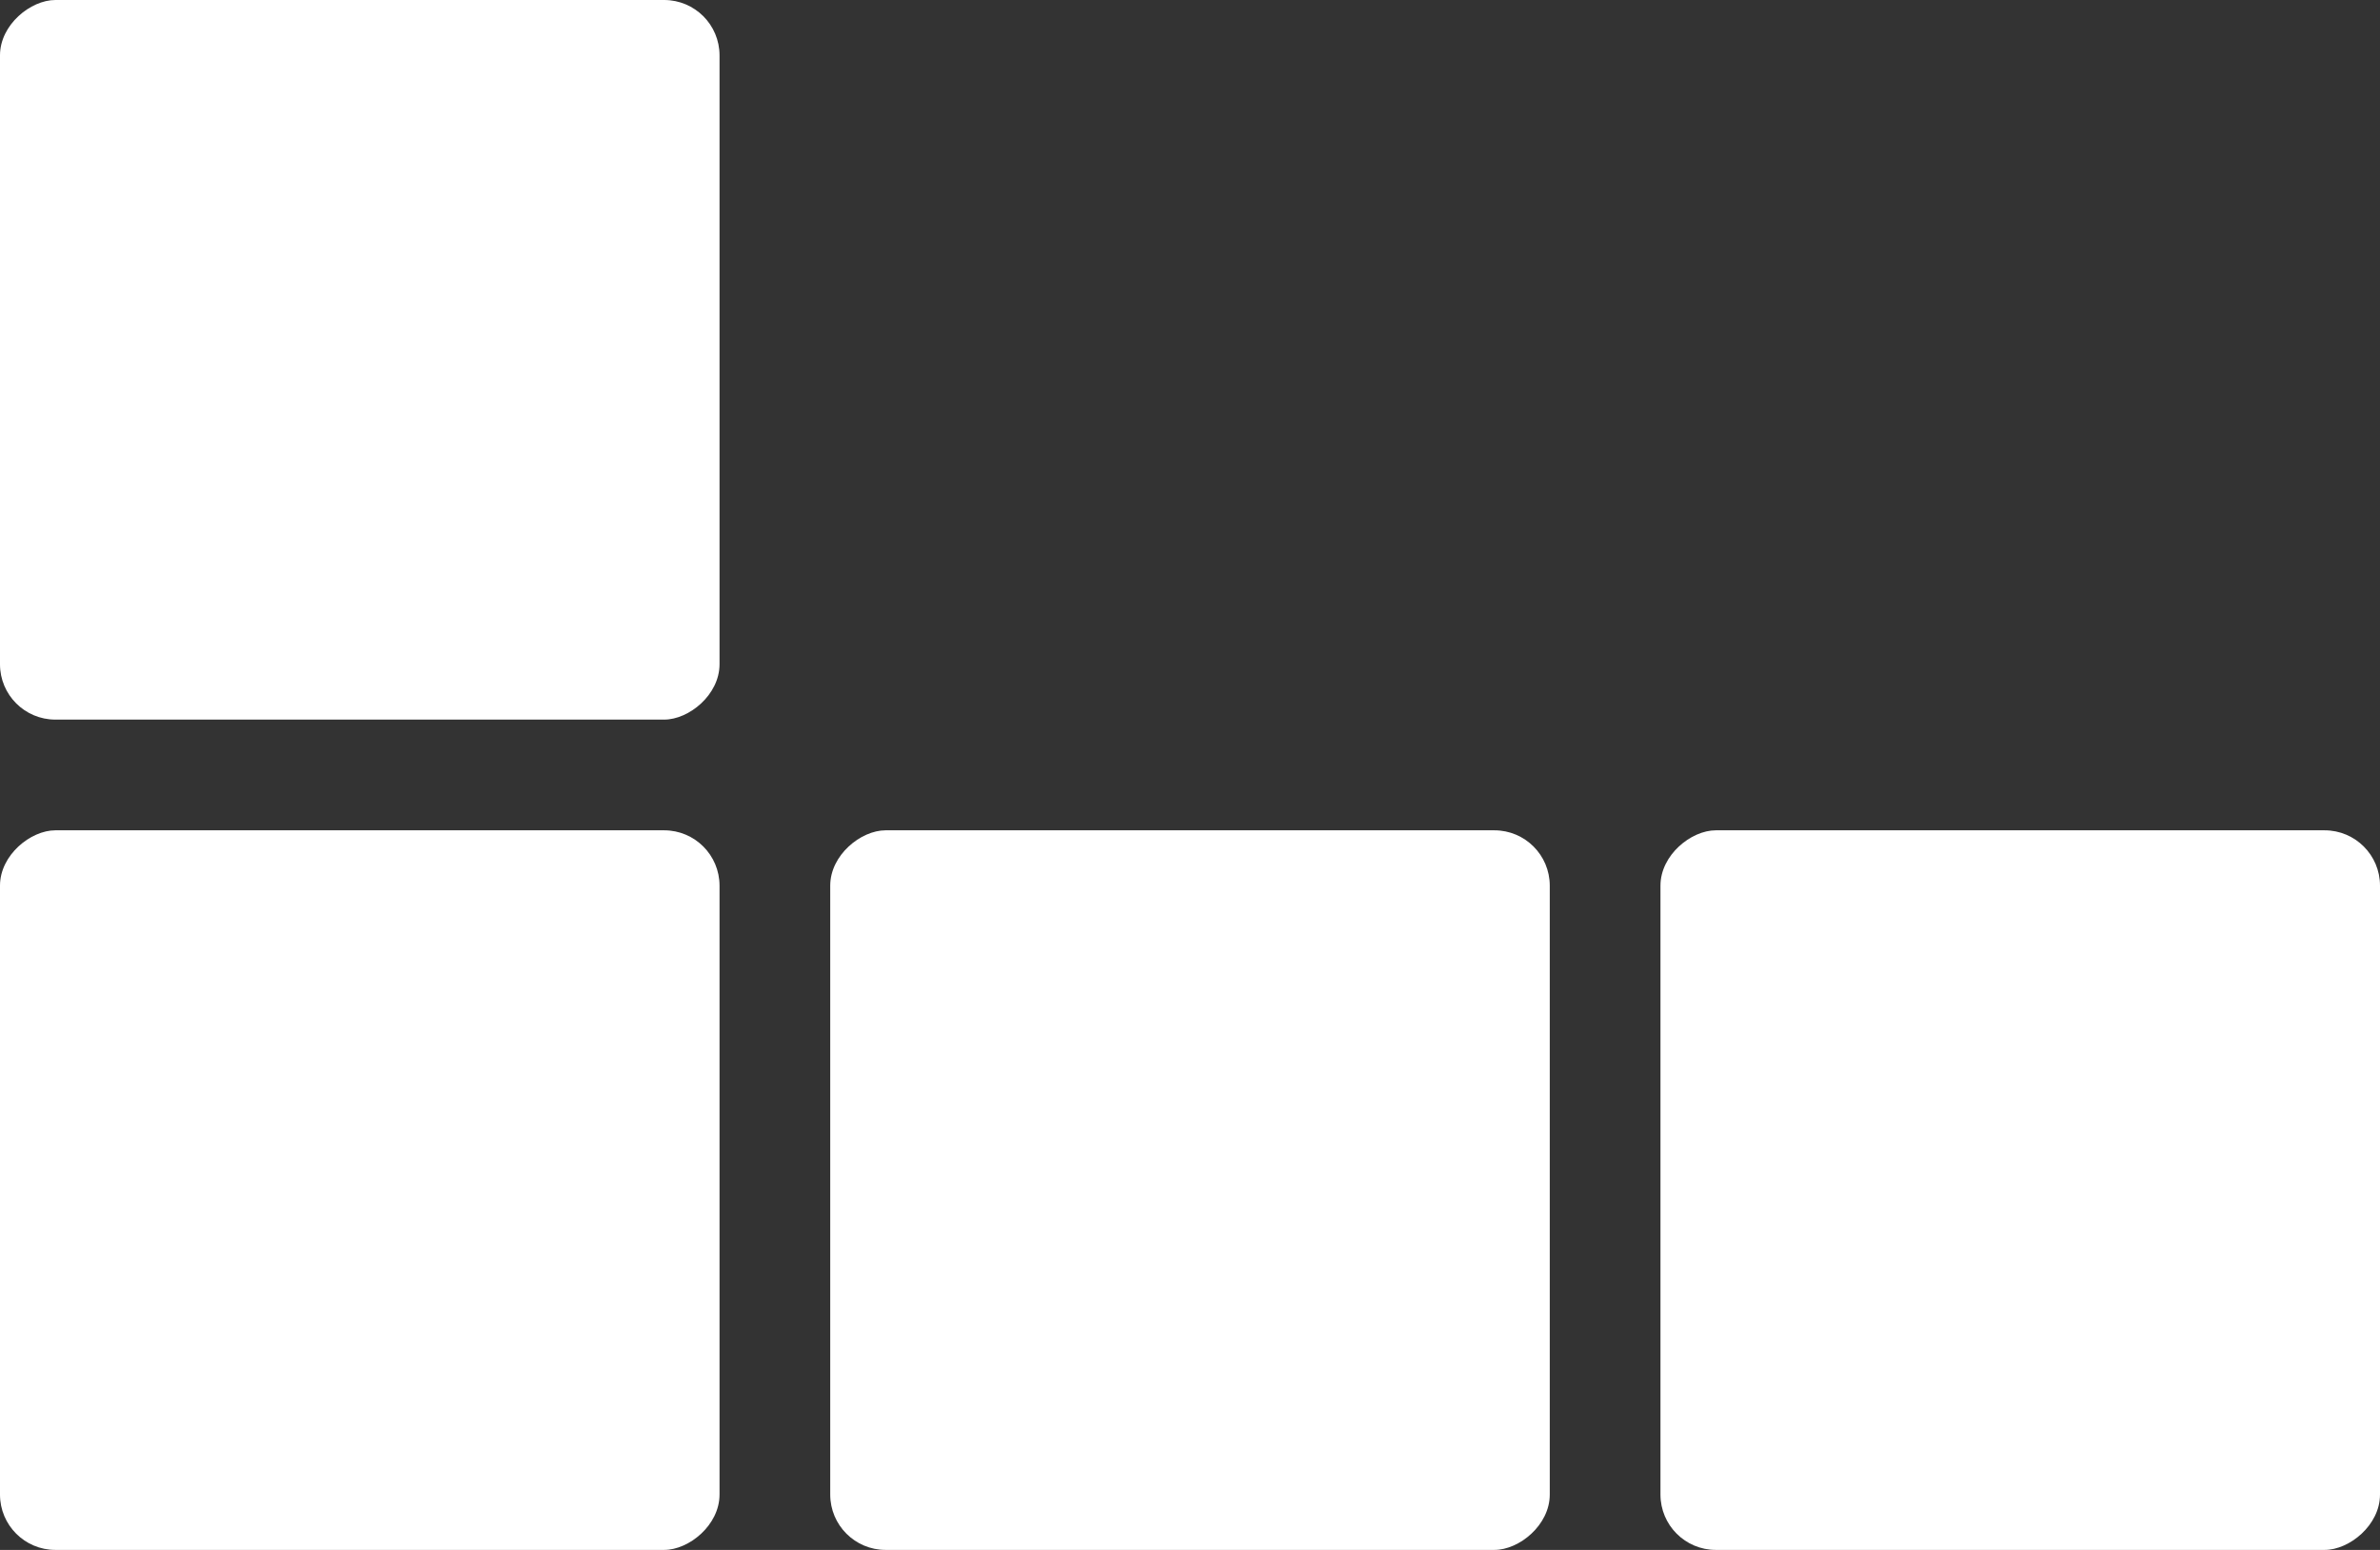
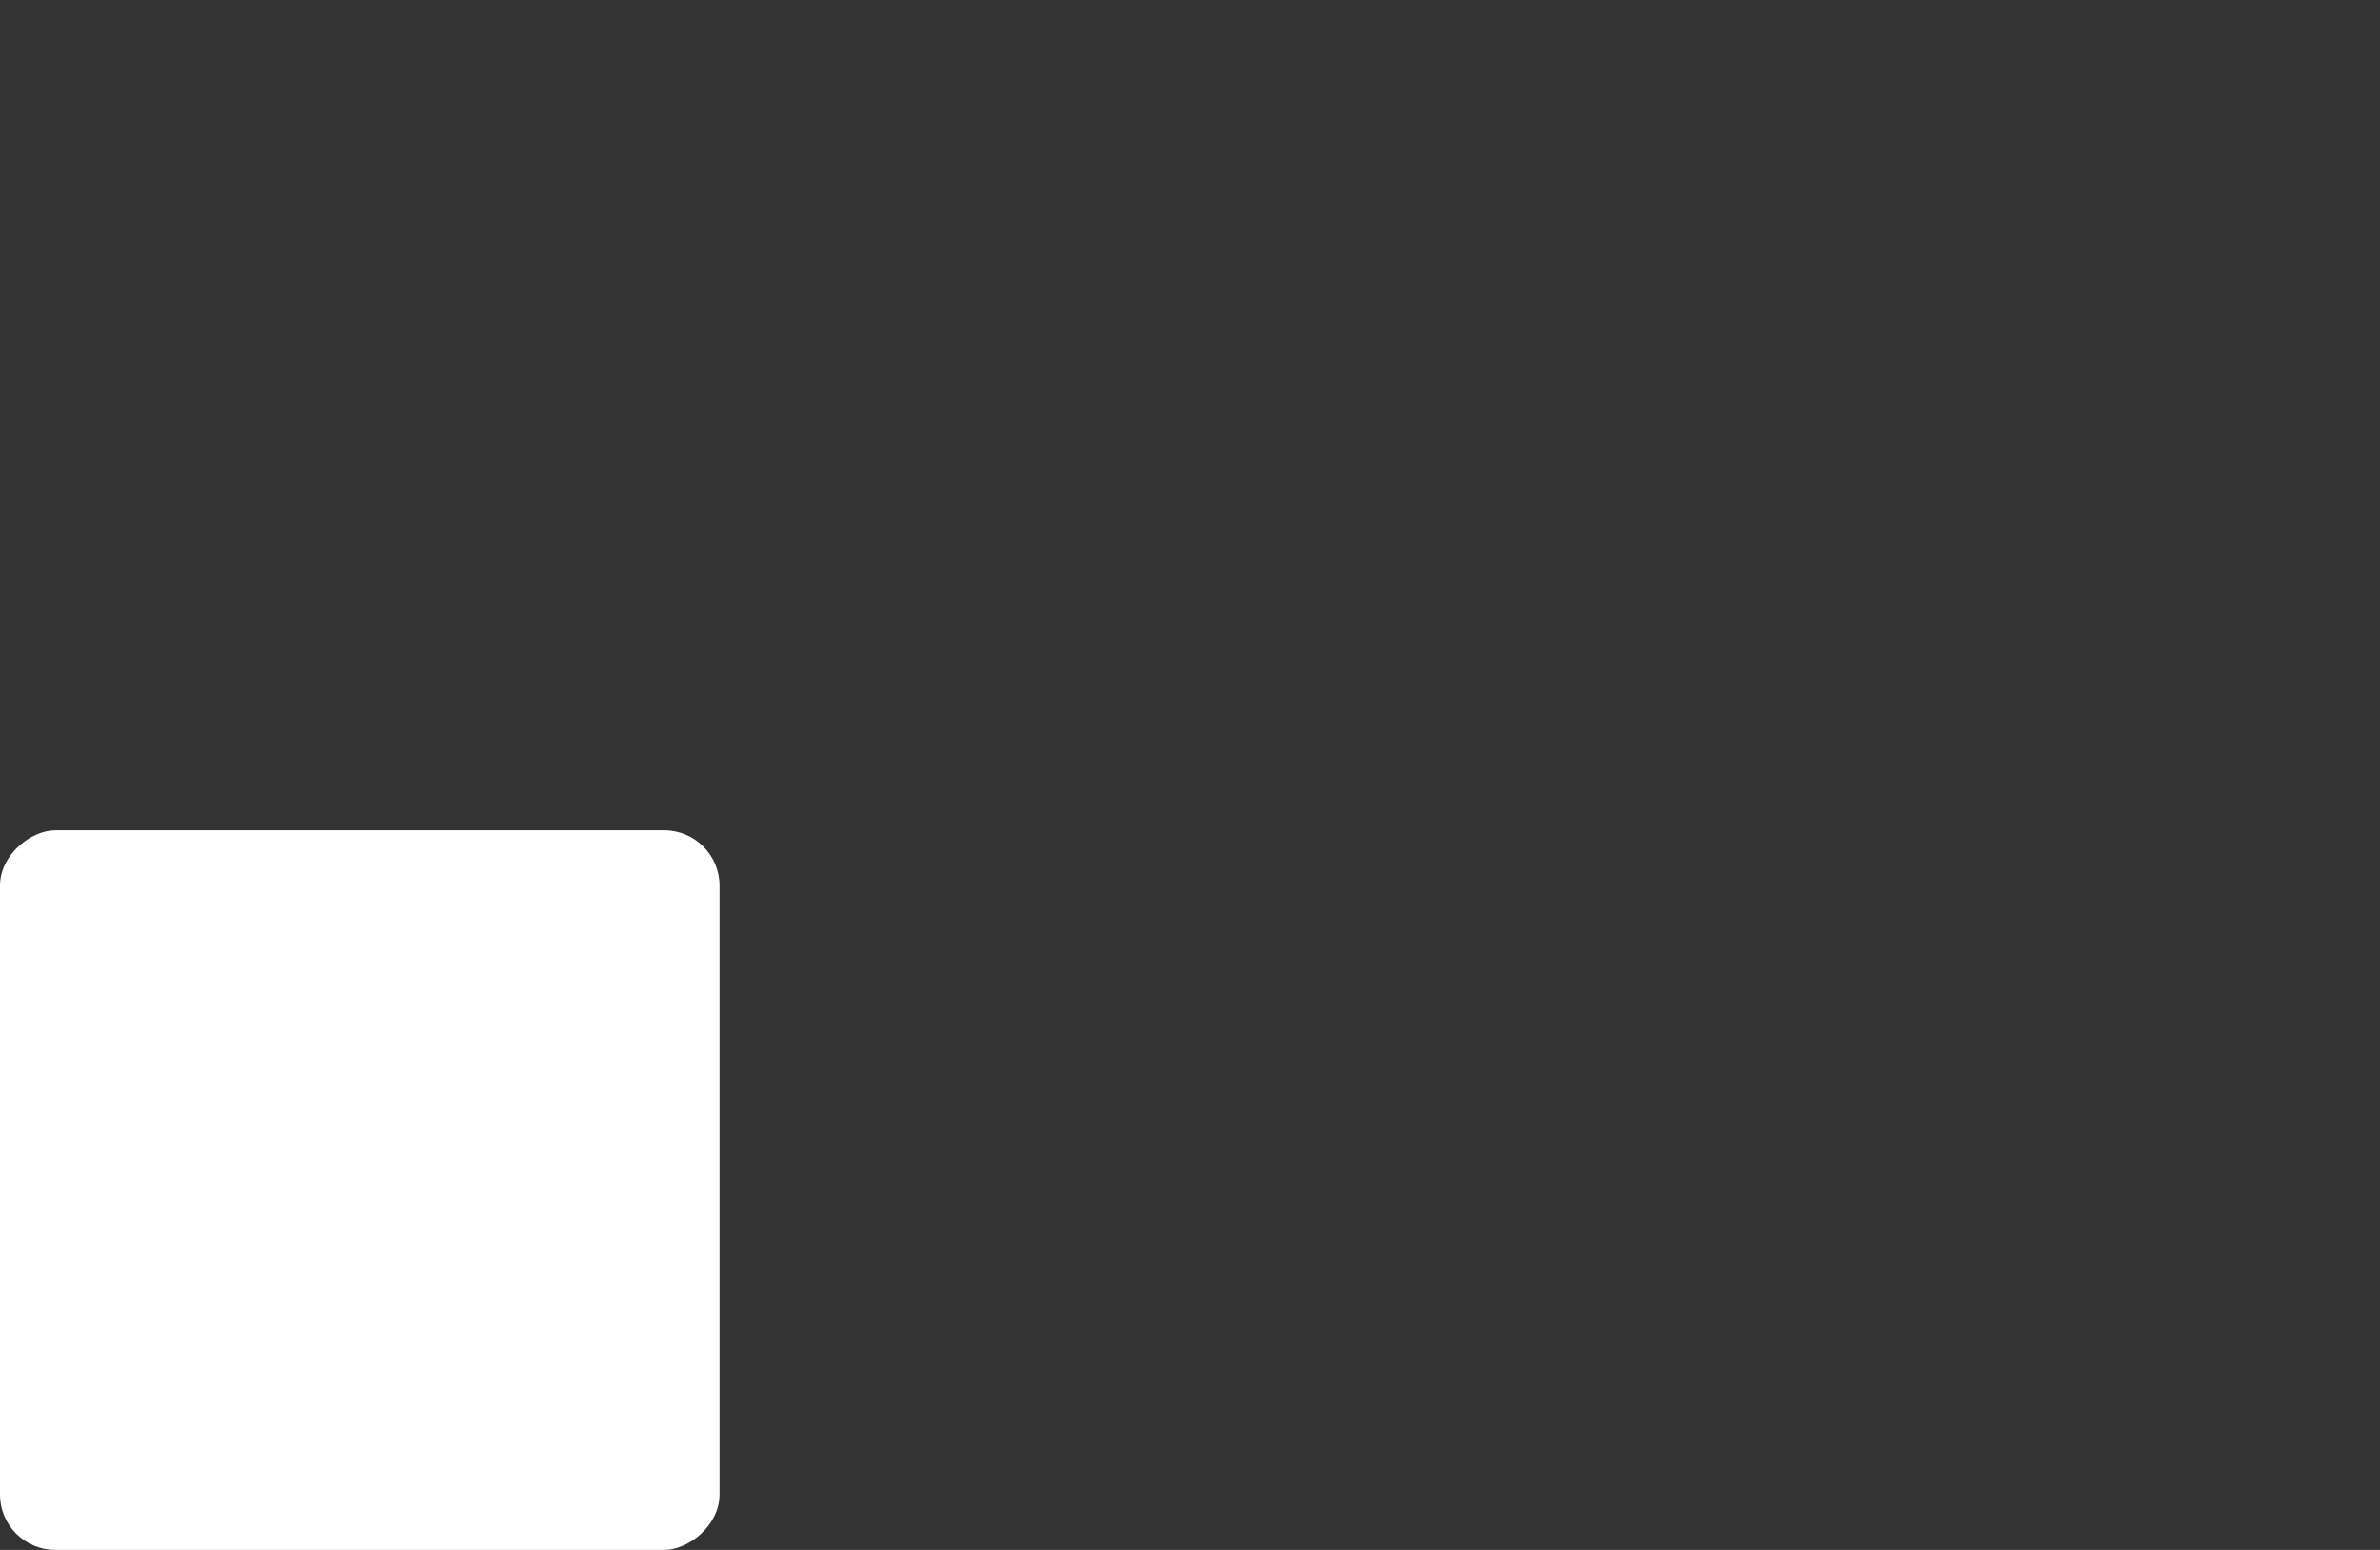
<svg xmlns="http://www.w3.org/2000/svg" width="43" height="28" viewBox="0 0 43 28" fill="none">
  <rect x="0" y="0" width="43" height="28" fill="#333333" stroke="none" />
  <rect x="13" y="15" width="13" height="13" rx="1" transform="rotate(90 13 15)" fill="white" />
-   <rect x="28" y="15" width="13" height="13" rx="1" transform="rotate(90 28 15)" fill="white" />
-   <rect x="13" width="13" height="13" rx="1" transform="rotate(90 13 0)" fill="white" />
-   <rect x="43" y="15" width="13" height="13" rx="1" transform="rotate(90 43 15)" fill="white" />
</svg>